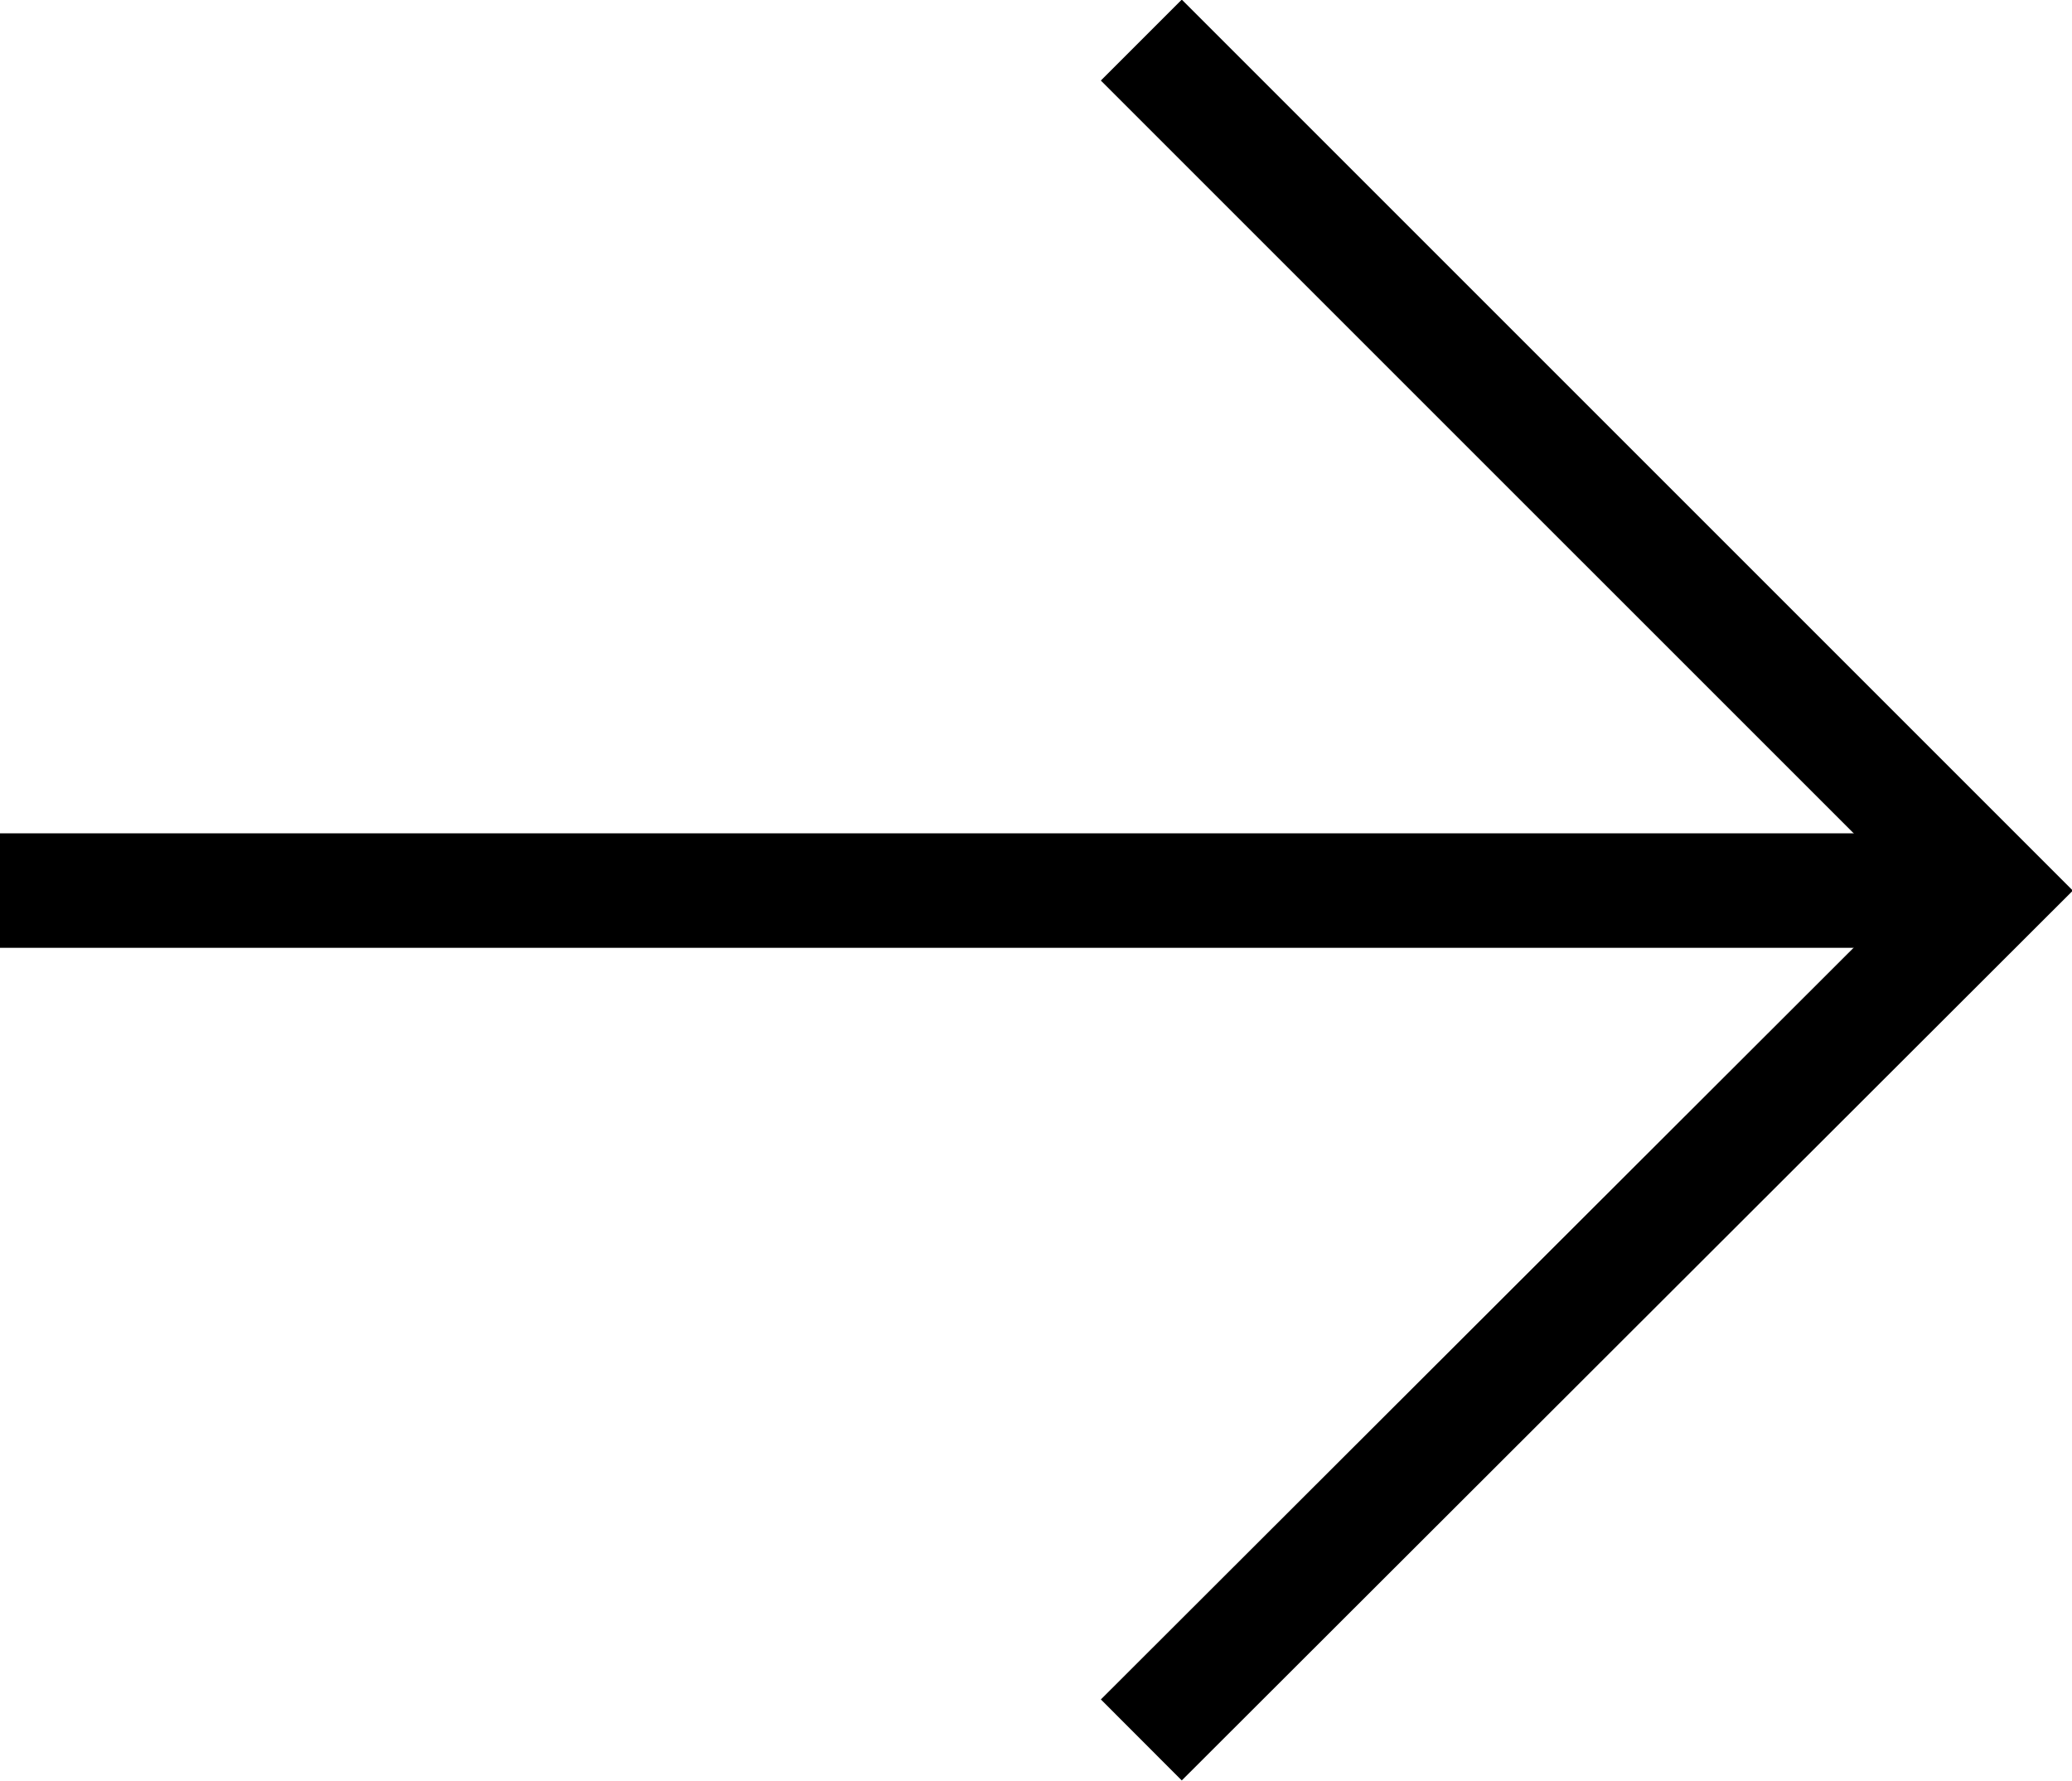
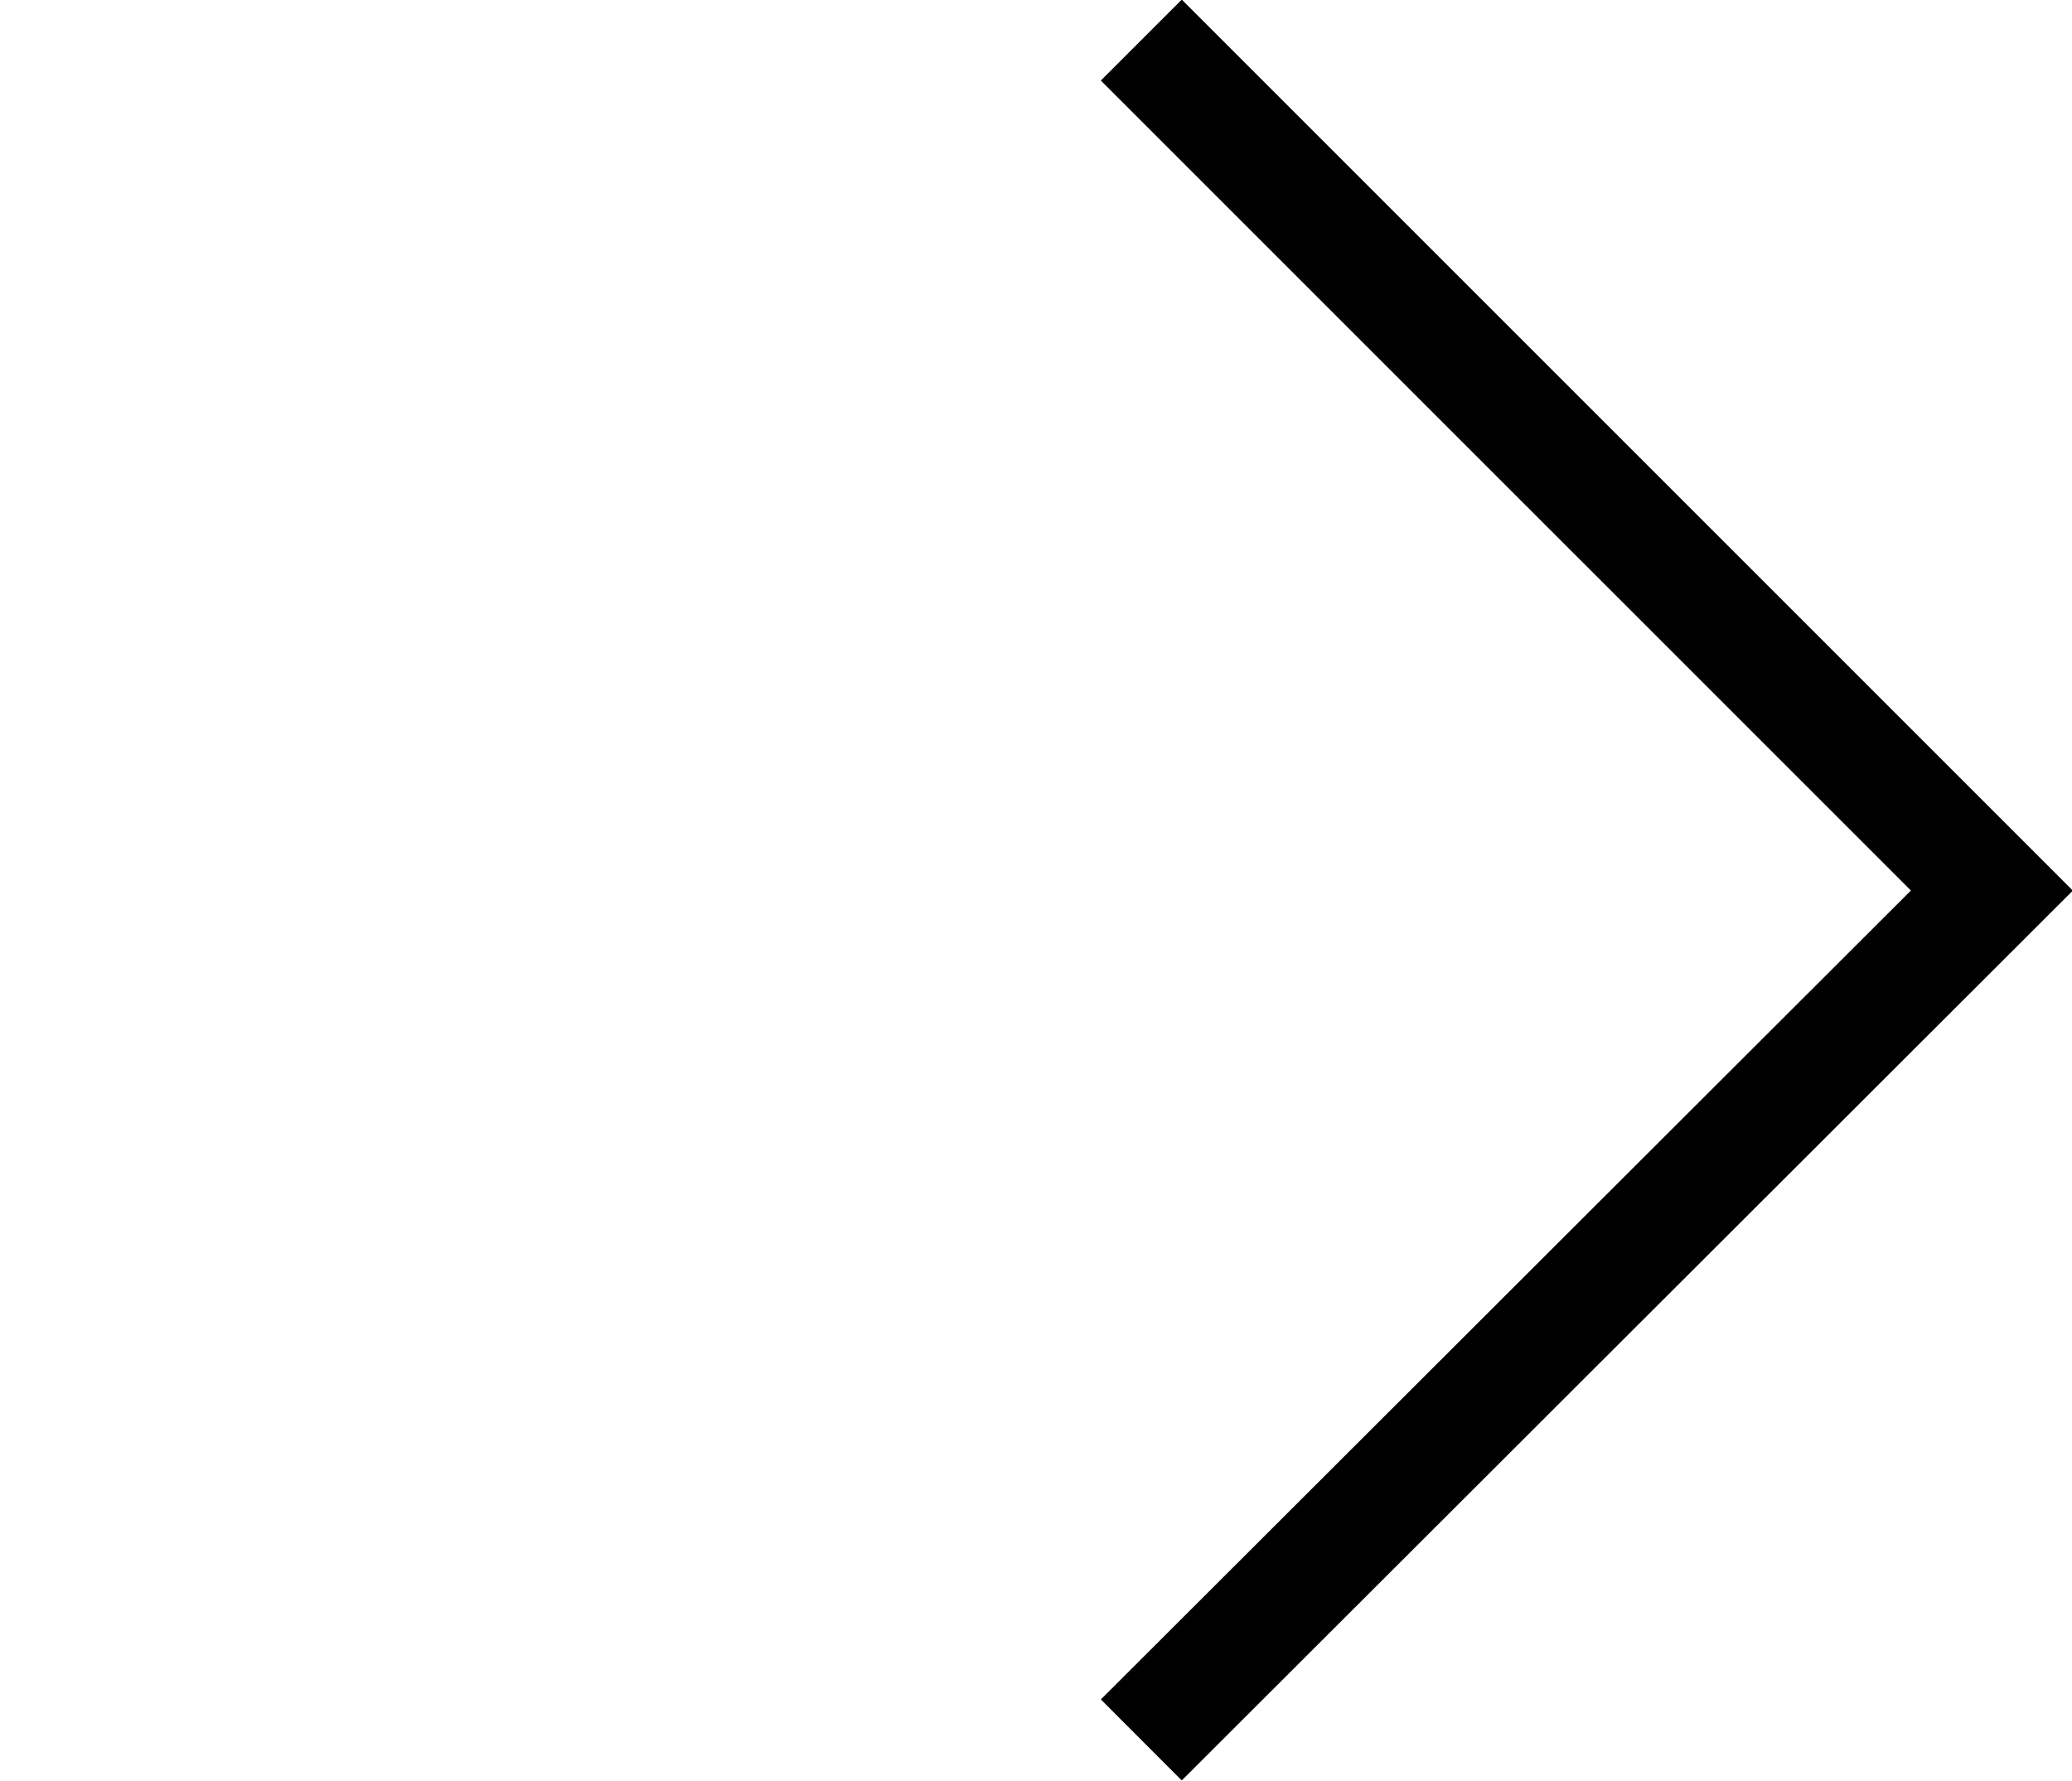
<svg xmlns="http://www.w3.org/2000/svg" id="design" viewBox="0 0 18.1 15.56">
  <defs>
    <style>
      .cls-1 {
        fill-rule: evenodd;
      }

      .cls-1, .cls-2 {
        fill: none;
        stroke: #000;
        stroke-miterlimit: 10;
      }
    </style>
  </defs>
  <polyline class="cls-1" points="9.97 .35 17.4 7.78 9.97 15.2" />
-   <line class="cls-2" x1="17.4" y1="7.78" y2="7.78" />
</svg>